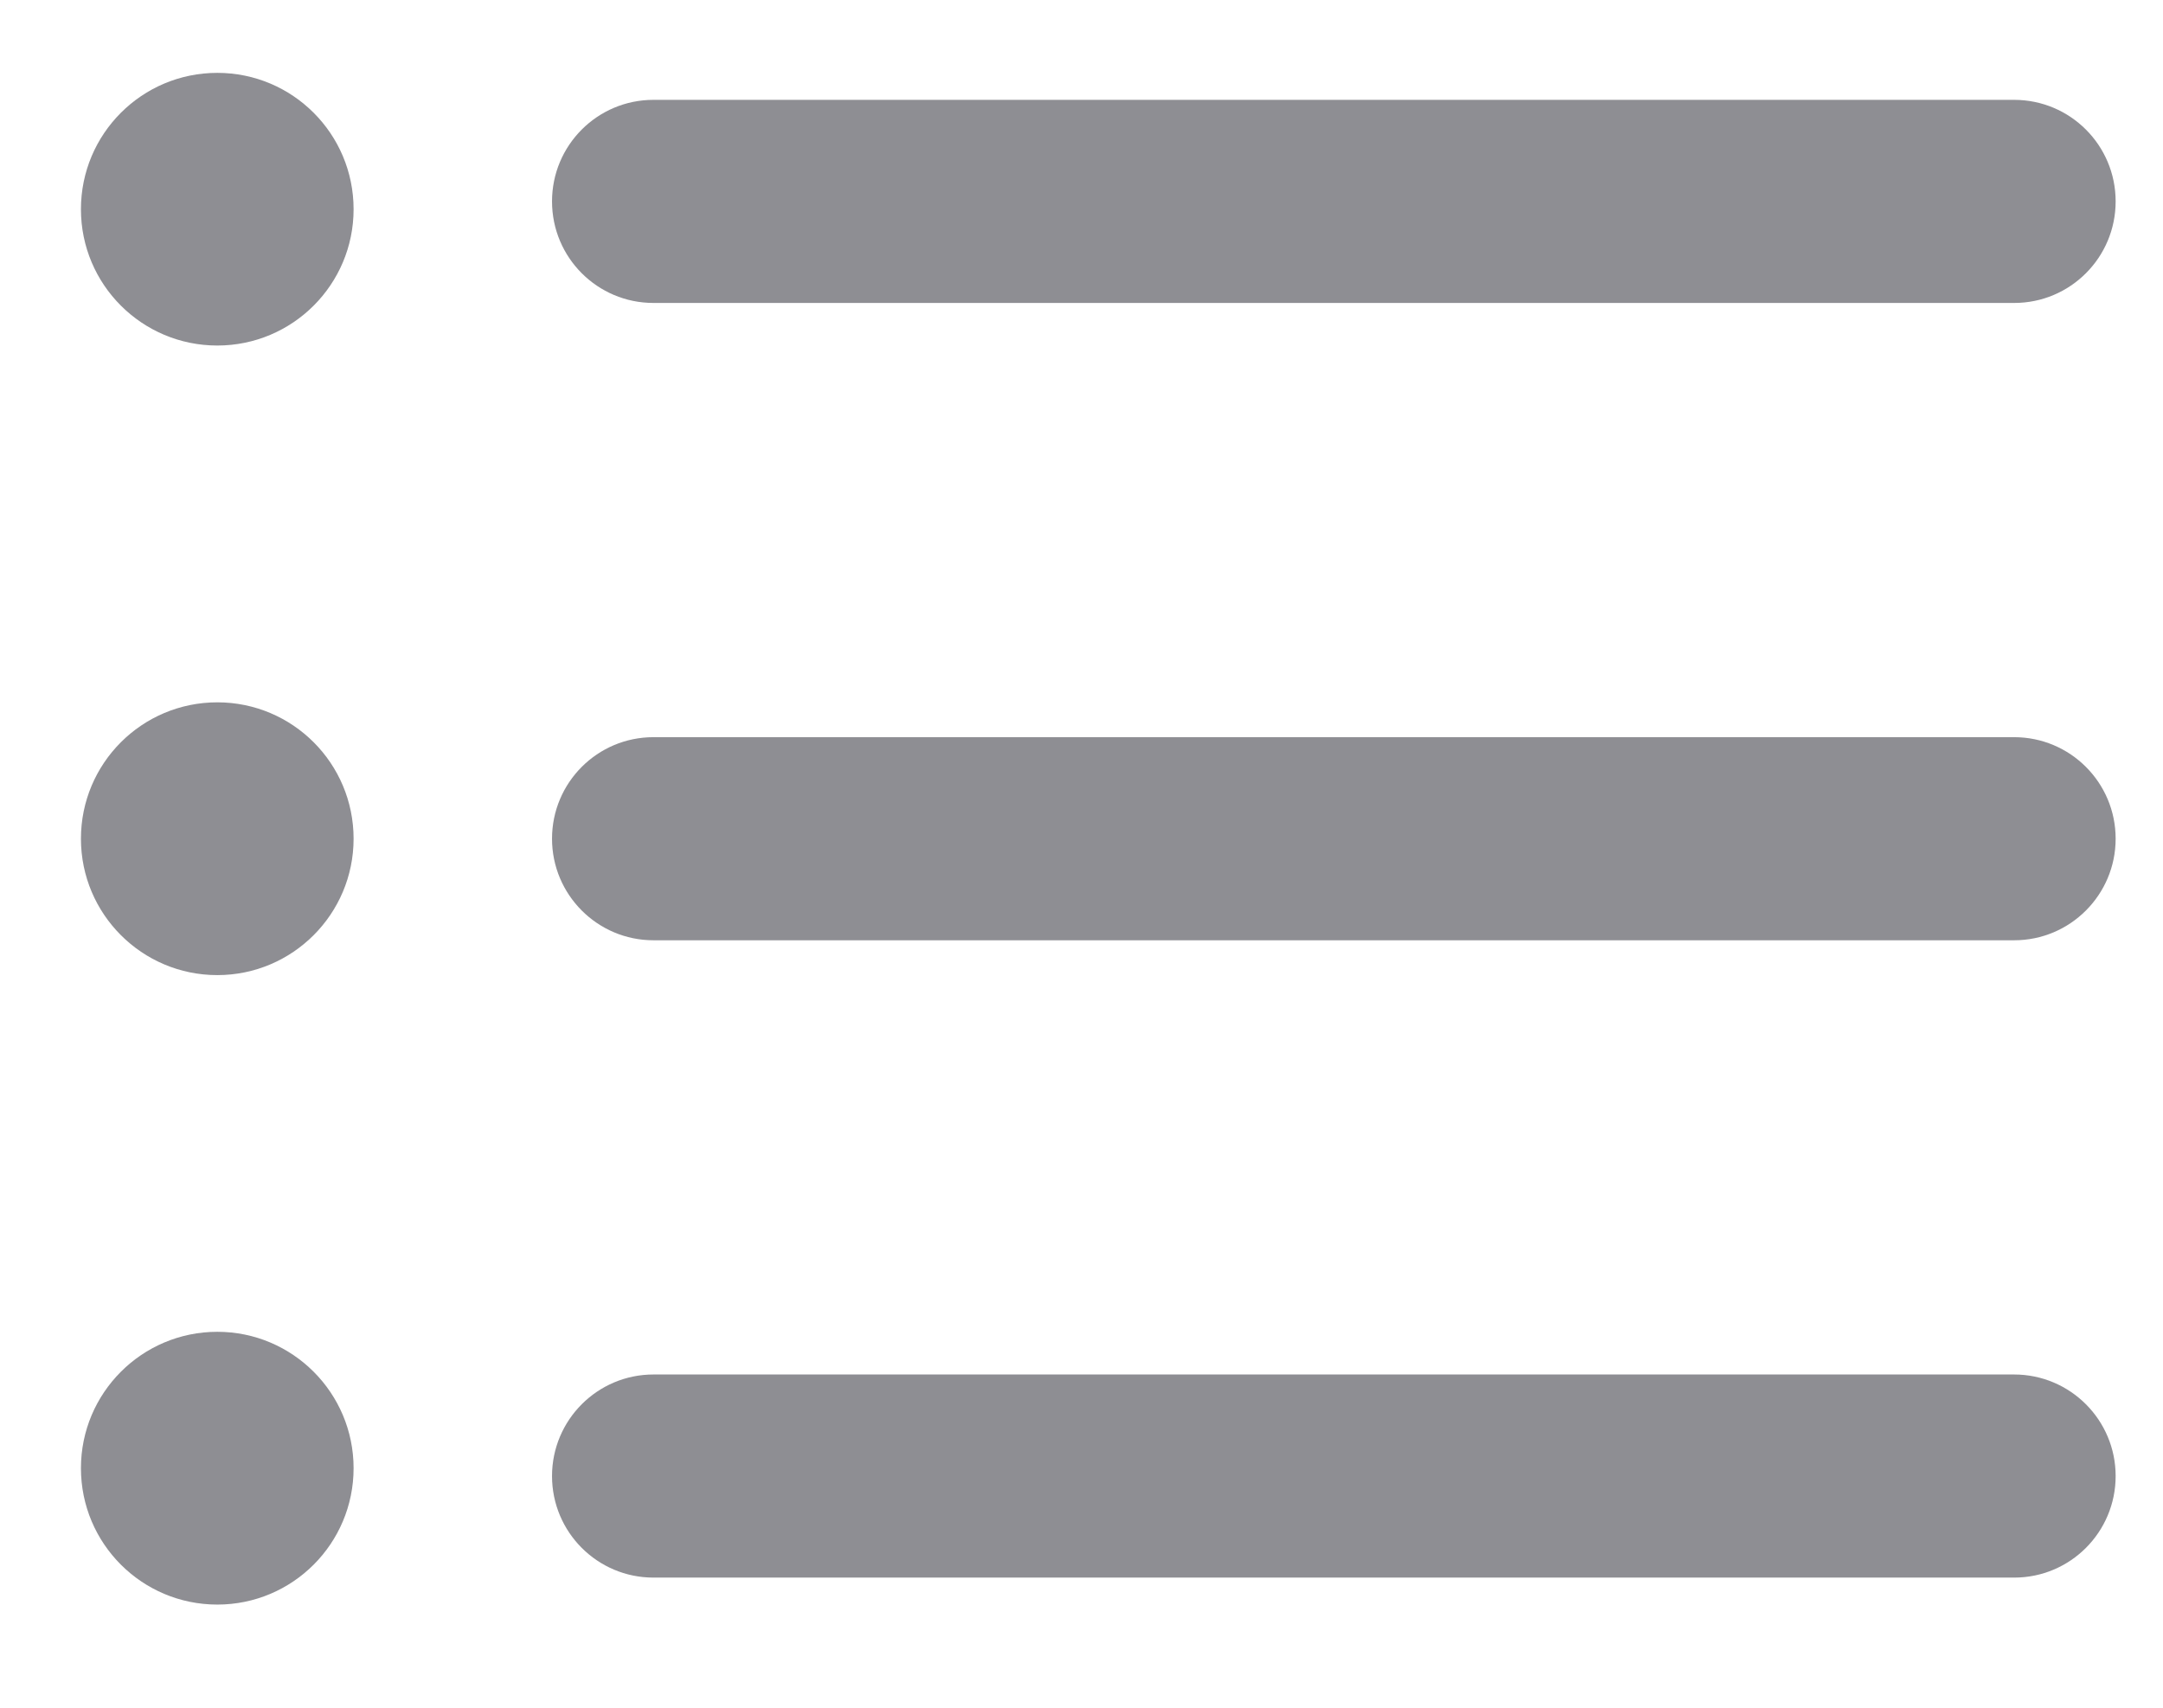
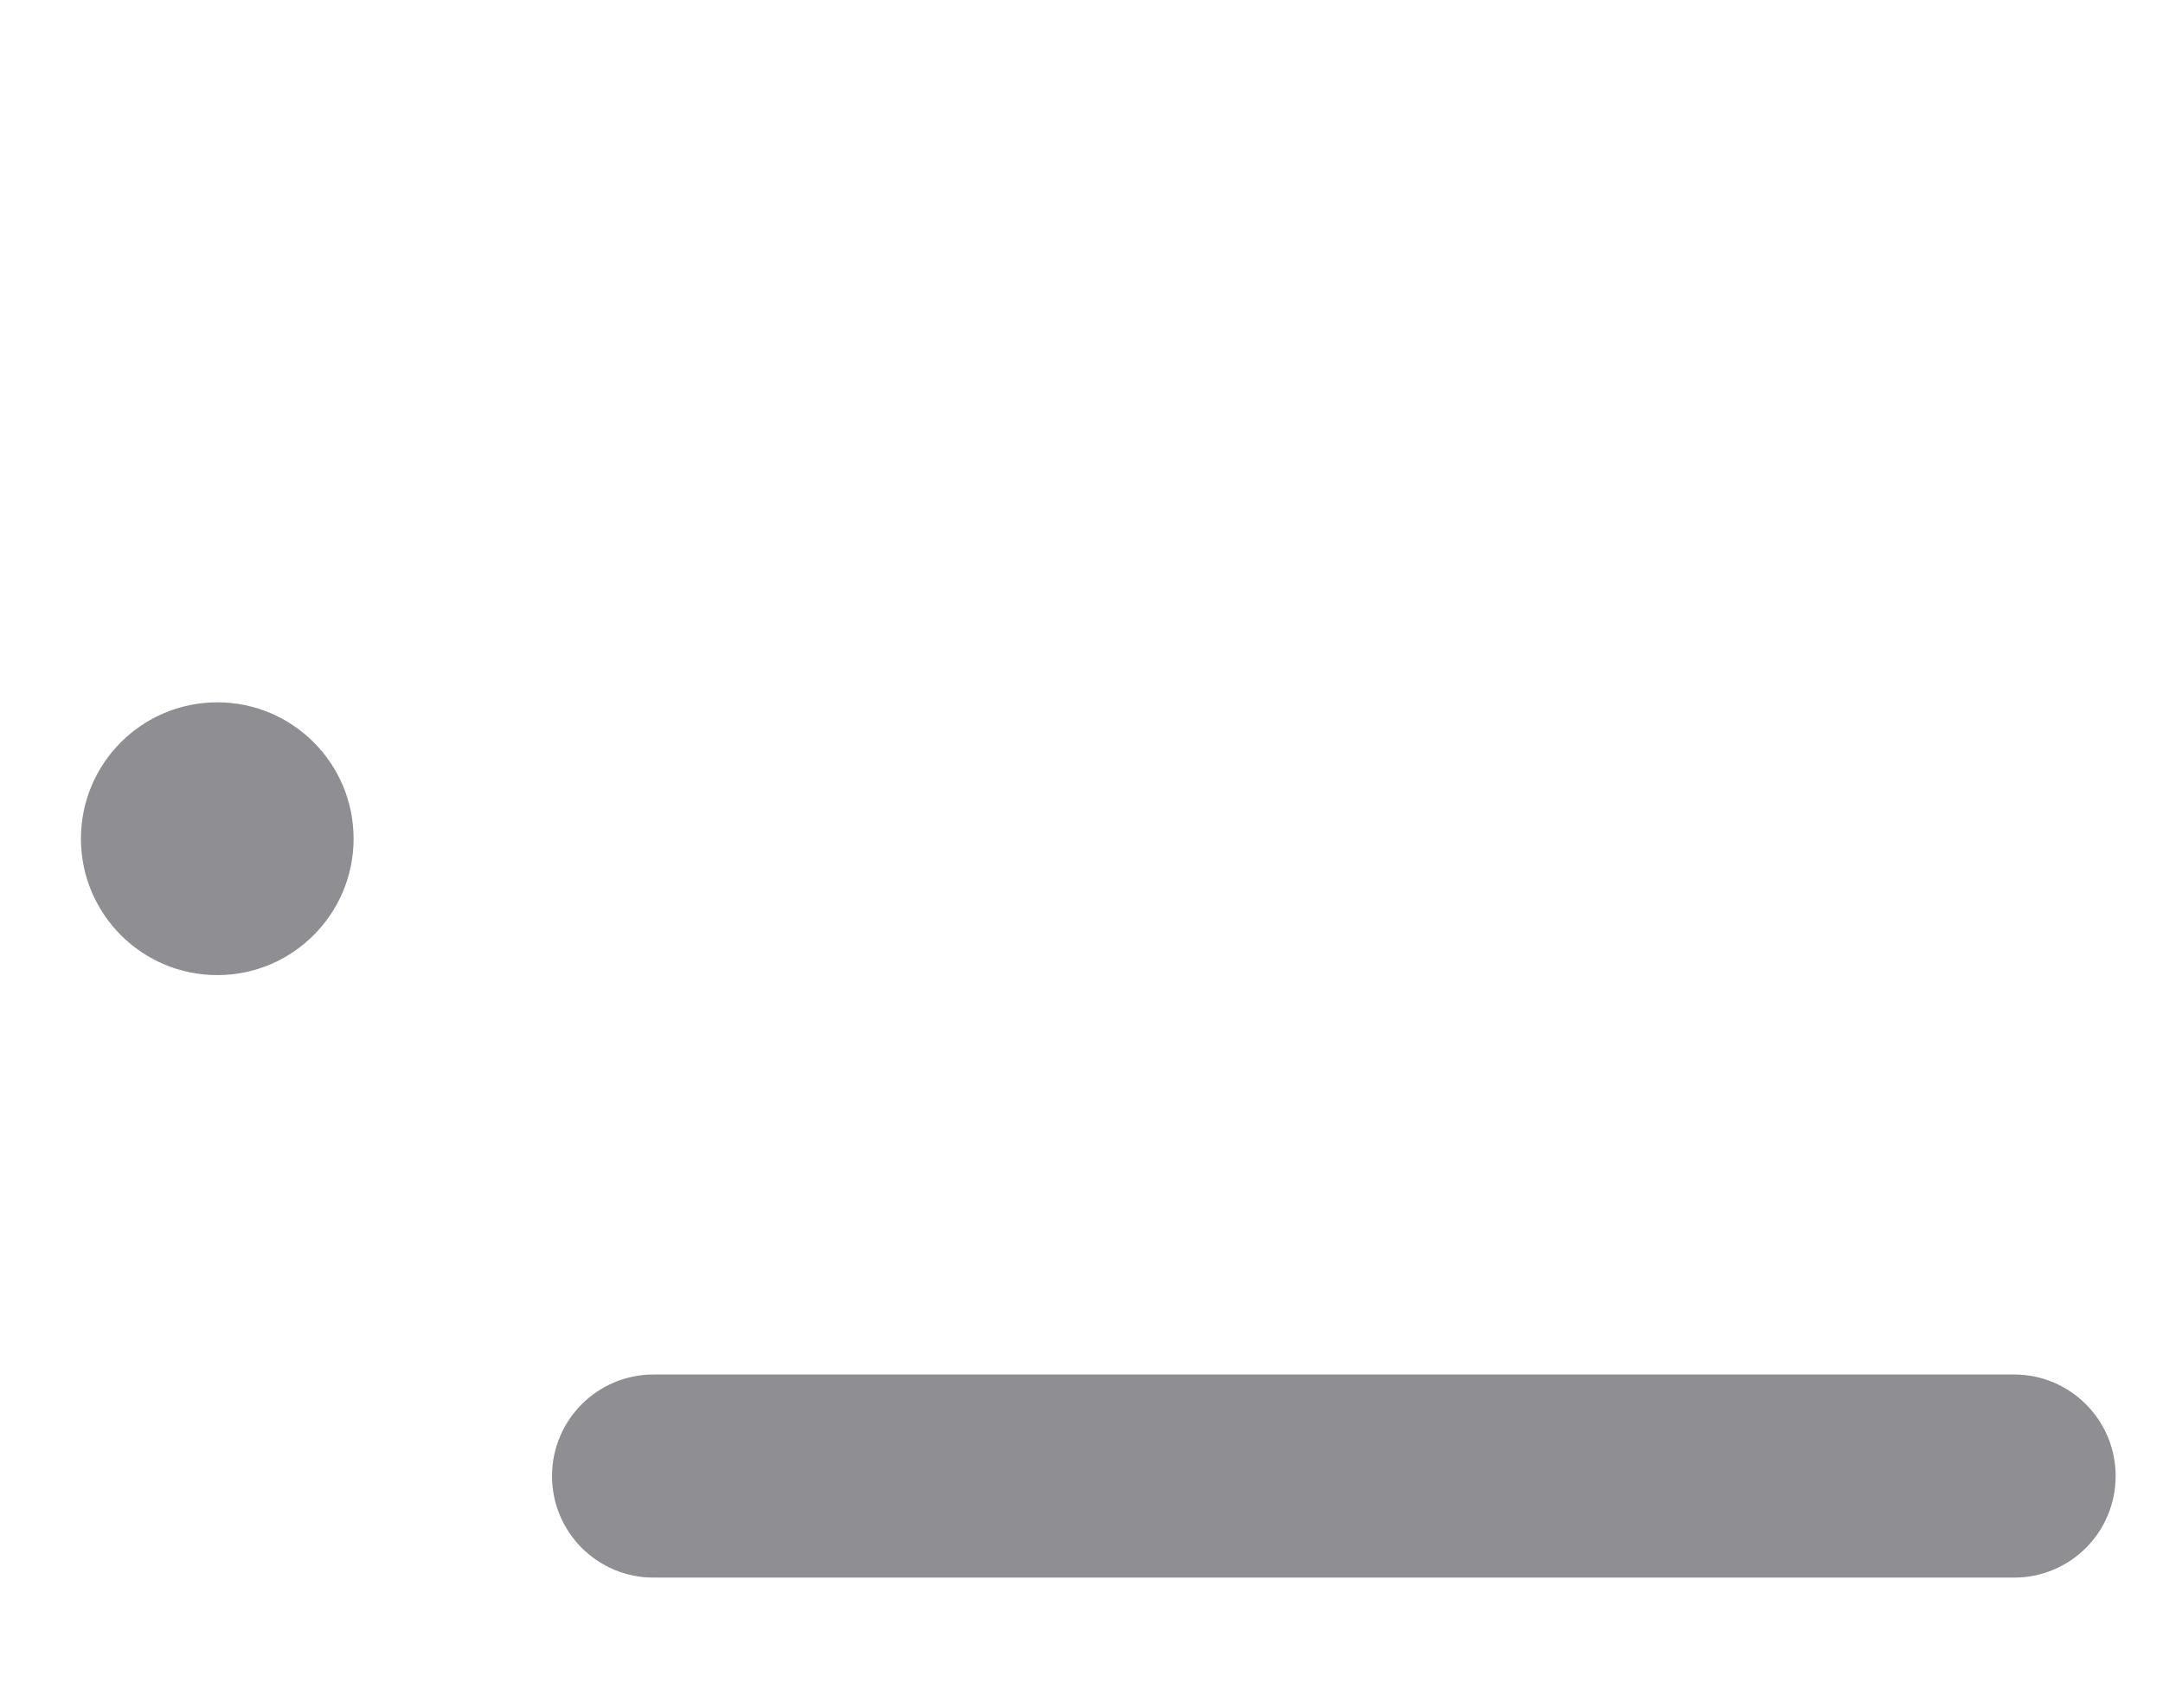
<svg xmlns="http://www.w3.org/2000/svg" width="19" height="15" viewBox="0 0 19 15" fill="none">
  <path d="M17.693 13.857H5.74C5.248 13.857 4.849 13.458 4.849 12.965C4.849 12.473 5.248 12.073 5.74 12.073H17.692C18.185 12.073 18.584 12.473 18.584 12.965C18.584 13.458 18.185 13.857 17.693 13.857Z" fill="#8E8E93" />
-   <path d="M17.693 8.259H5.74C5.248 8.259 4.849 7.859 4.849 7.367C4.849 6.874 5.248 6.475 5.74 6.475H17.692C18.185 6.475 18.584 6.874 18.584 7.367C18.584 7.859 18.185 8.259 17.693 8.259Z" fill="#8E8E93" />
-   <path d="M17.693 2.661H5.74C5.248 2.661 4.849 2.262 4.849 1.769C4.849 1.276 5.248 0.877 5.74 0.877H17.692C18.185 0.877 18.584 1.276 18.584 1.769C18.584 2.262 18.185 2.661 17.693 2.661Z" fill="#8E8E93" />
-   <path d="M1.909 3.035C2.57 3.035 3.106 2.499 3.106 1.838C3.106 1.176 2.57 0.64 1.909 0.64C1.247 0.64 0.711 1.176 0.711 1.838C0.711 2.499 1.247 3.035 1.909 3.035Z" fill="#8E8E93" />
  <path d="M1.909 8.565C2.57 8.565 3.106 8.028 3.106 7.367C3.106 6.705 2.57 6.169 1.909 6.169C1.247 6.169 0.711 6.705 0.711 7.367C0.711 8.028 1.247 8.565 1.909 8.565Z" fill="#8E8E93" />
-   <path d="M1.909 14.094C2.57 14.094 3.106 13.558 3.106 12.896C3.106 12.235 2.57 11.698 1.909 11.698C1.247 11.698 0.711 12.235 0.711 12.896C0.711 13.558 1.247 14.094 1.909 14.094Z" fill="#8E8E93" />
</svg>